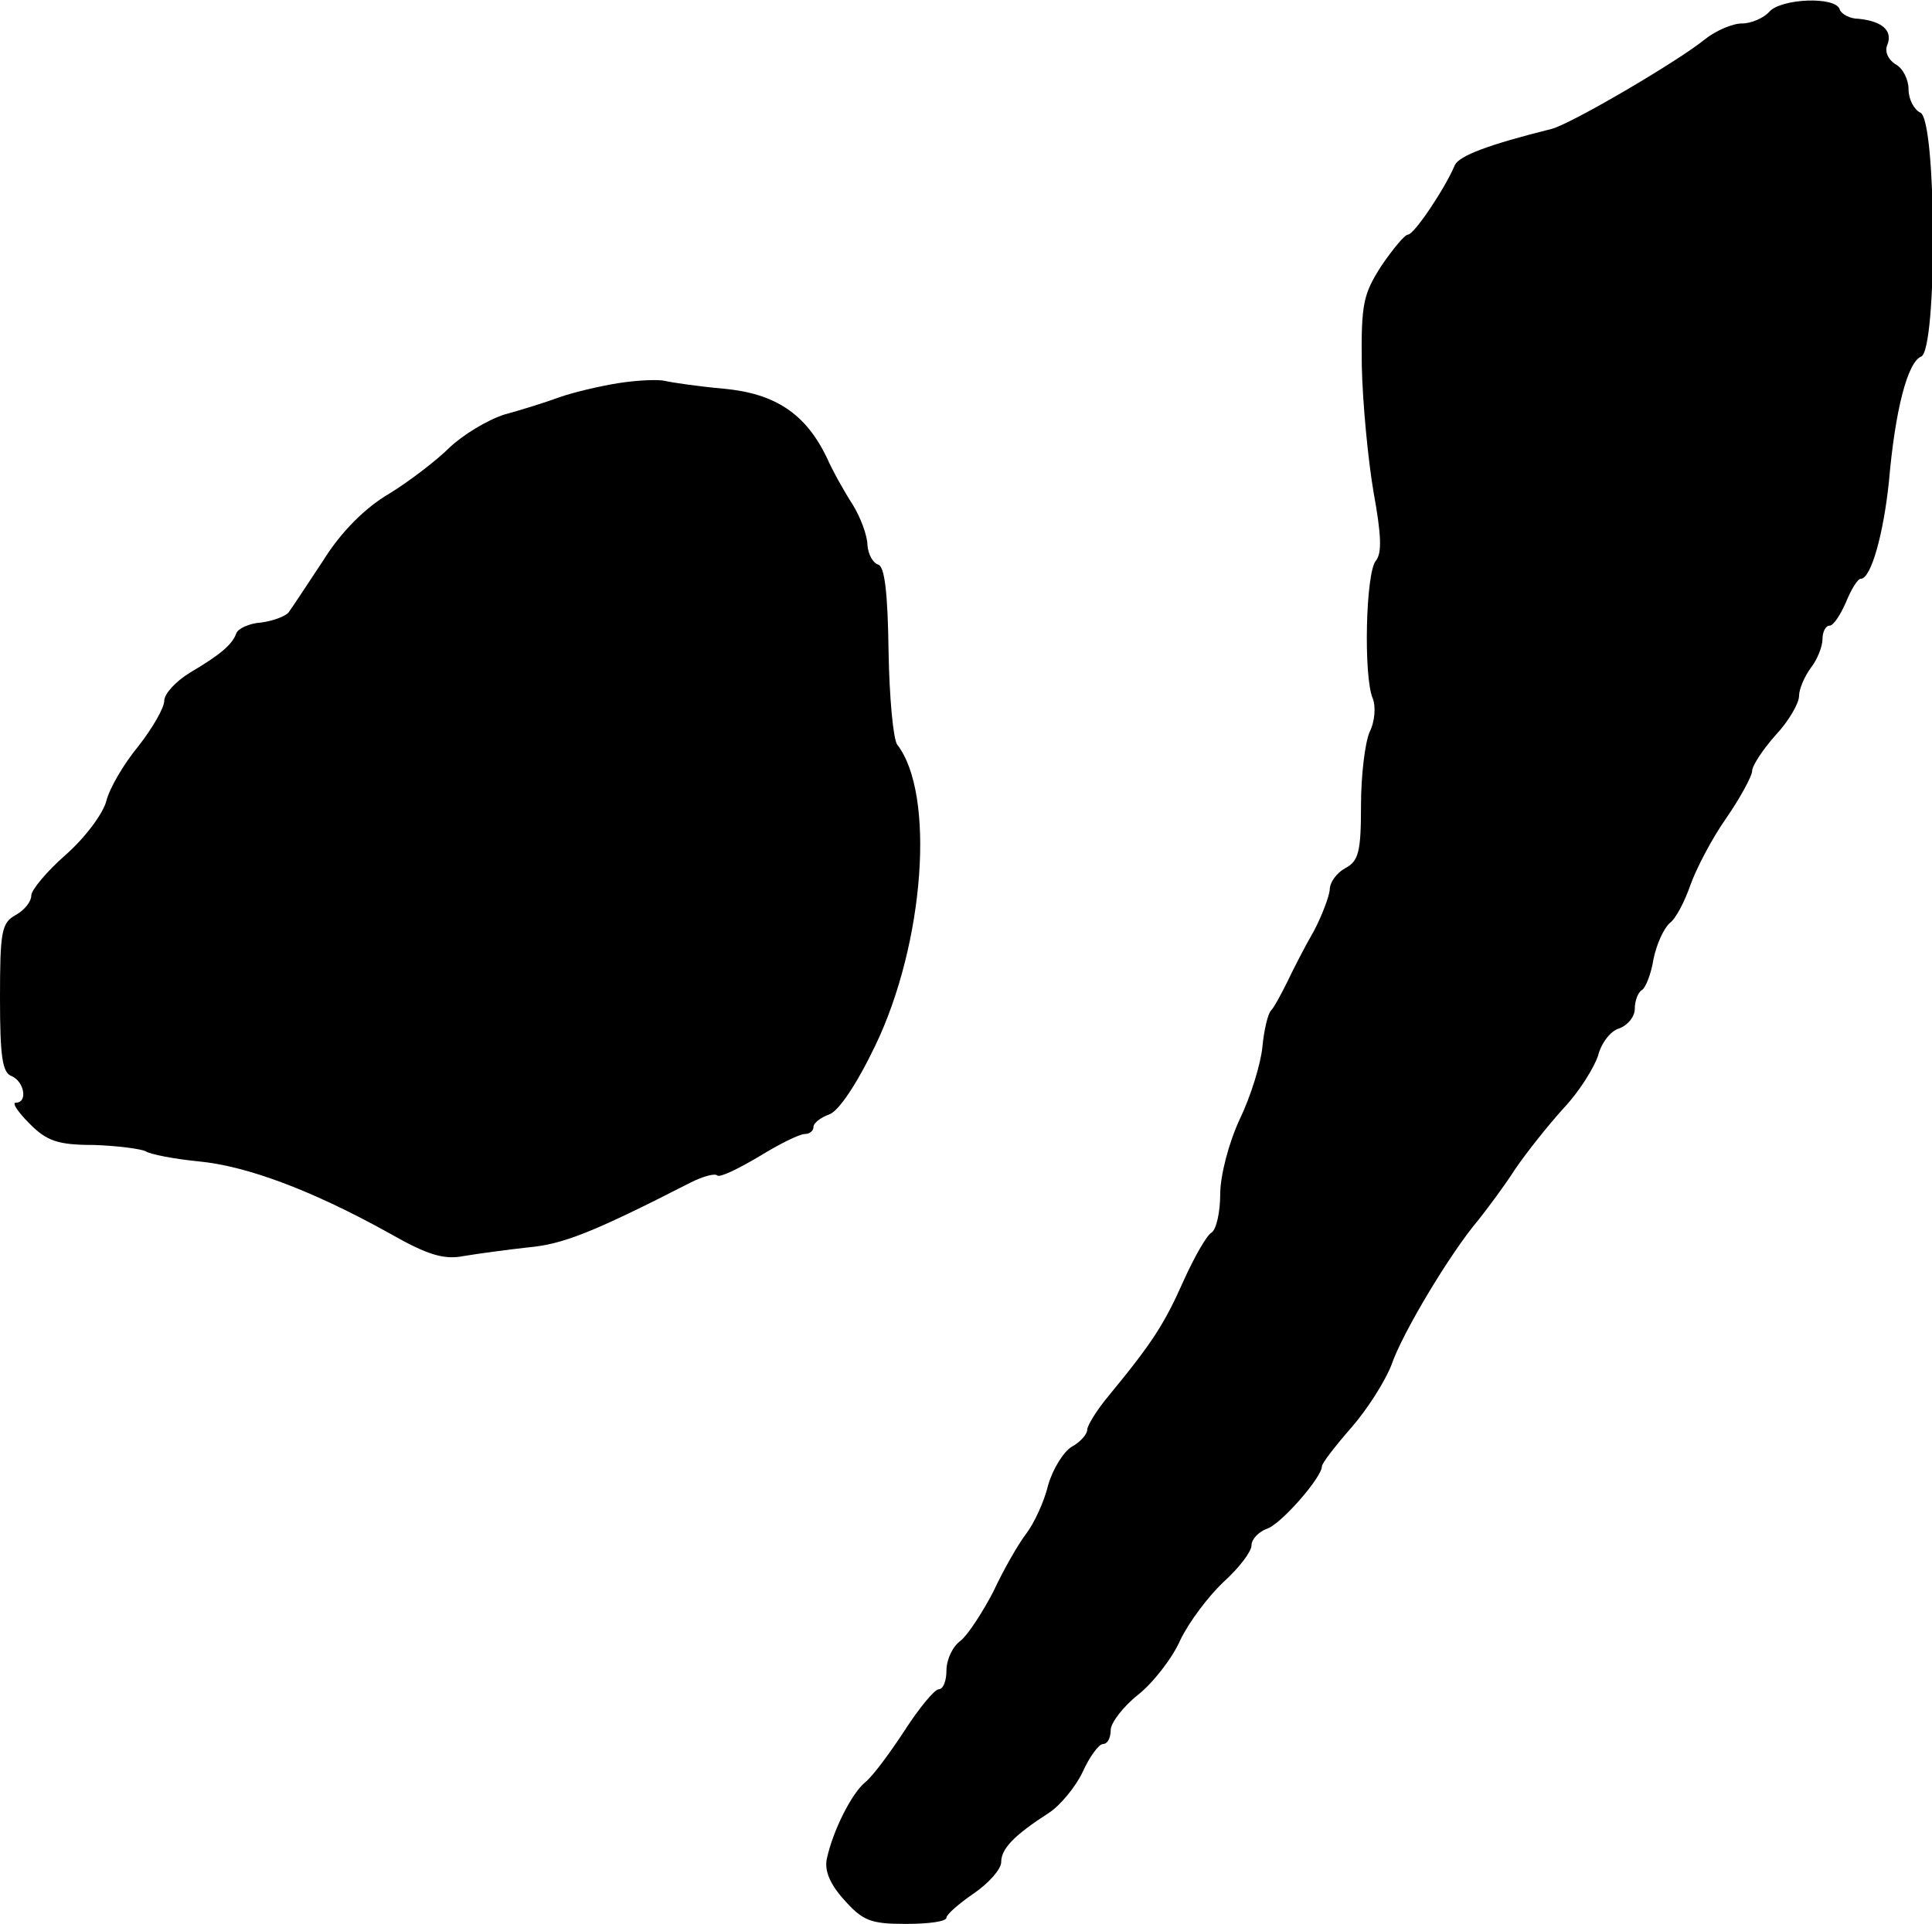
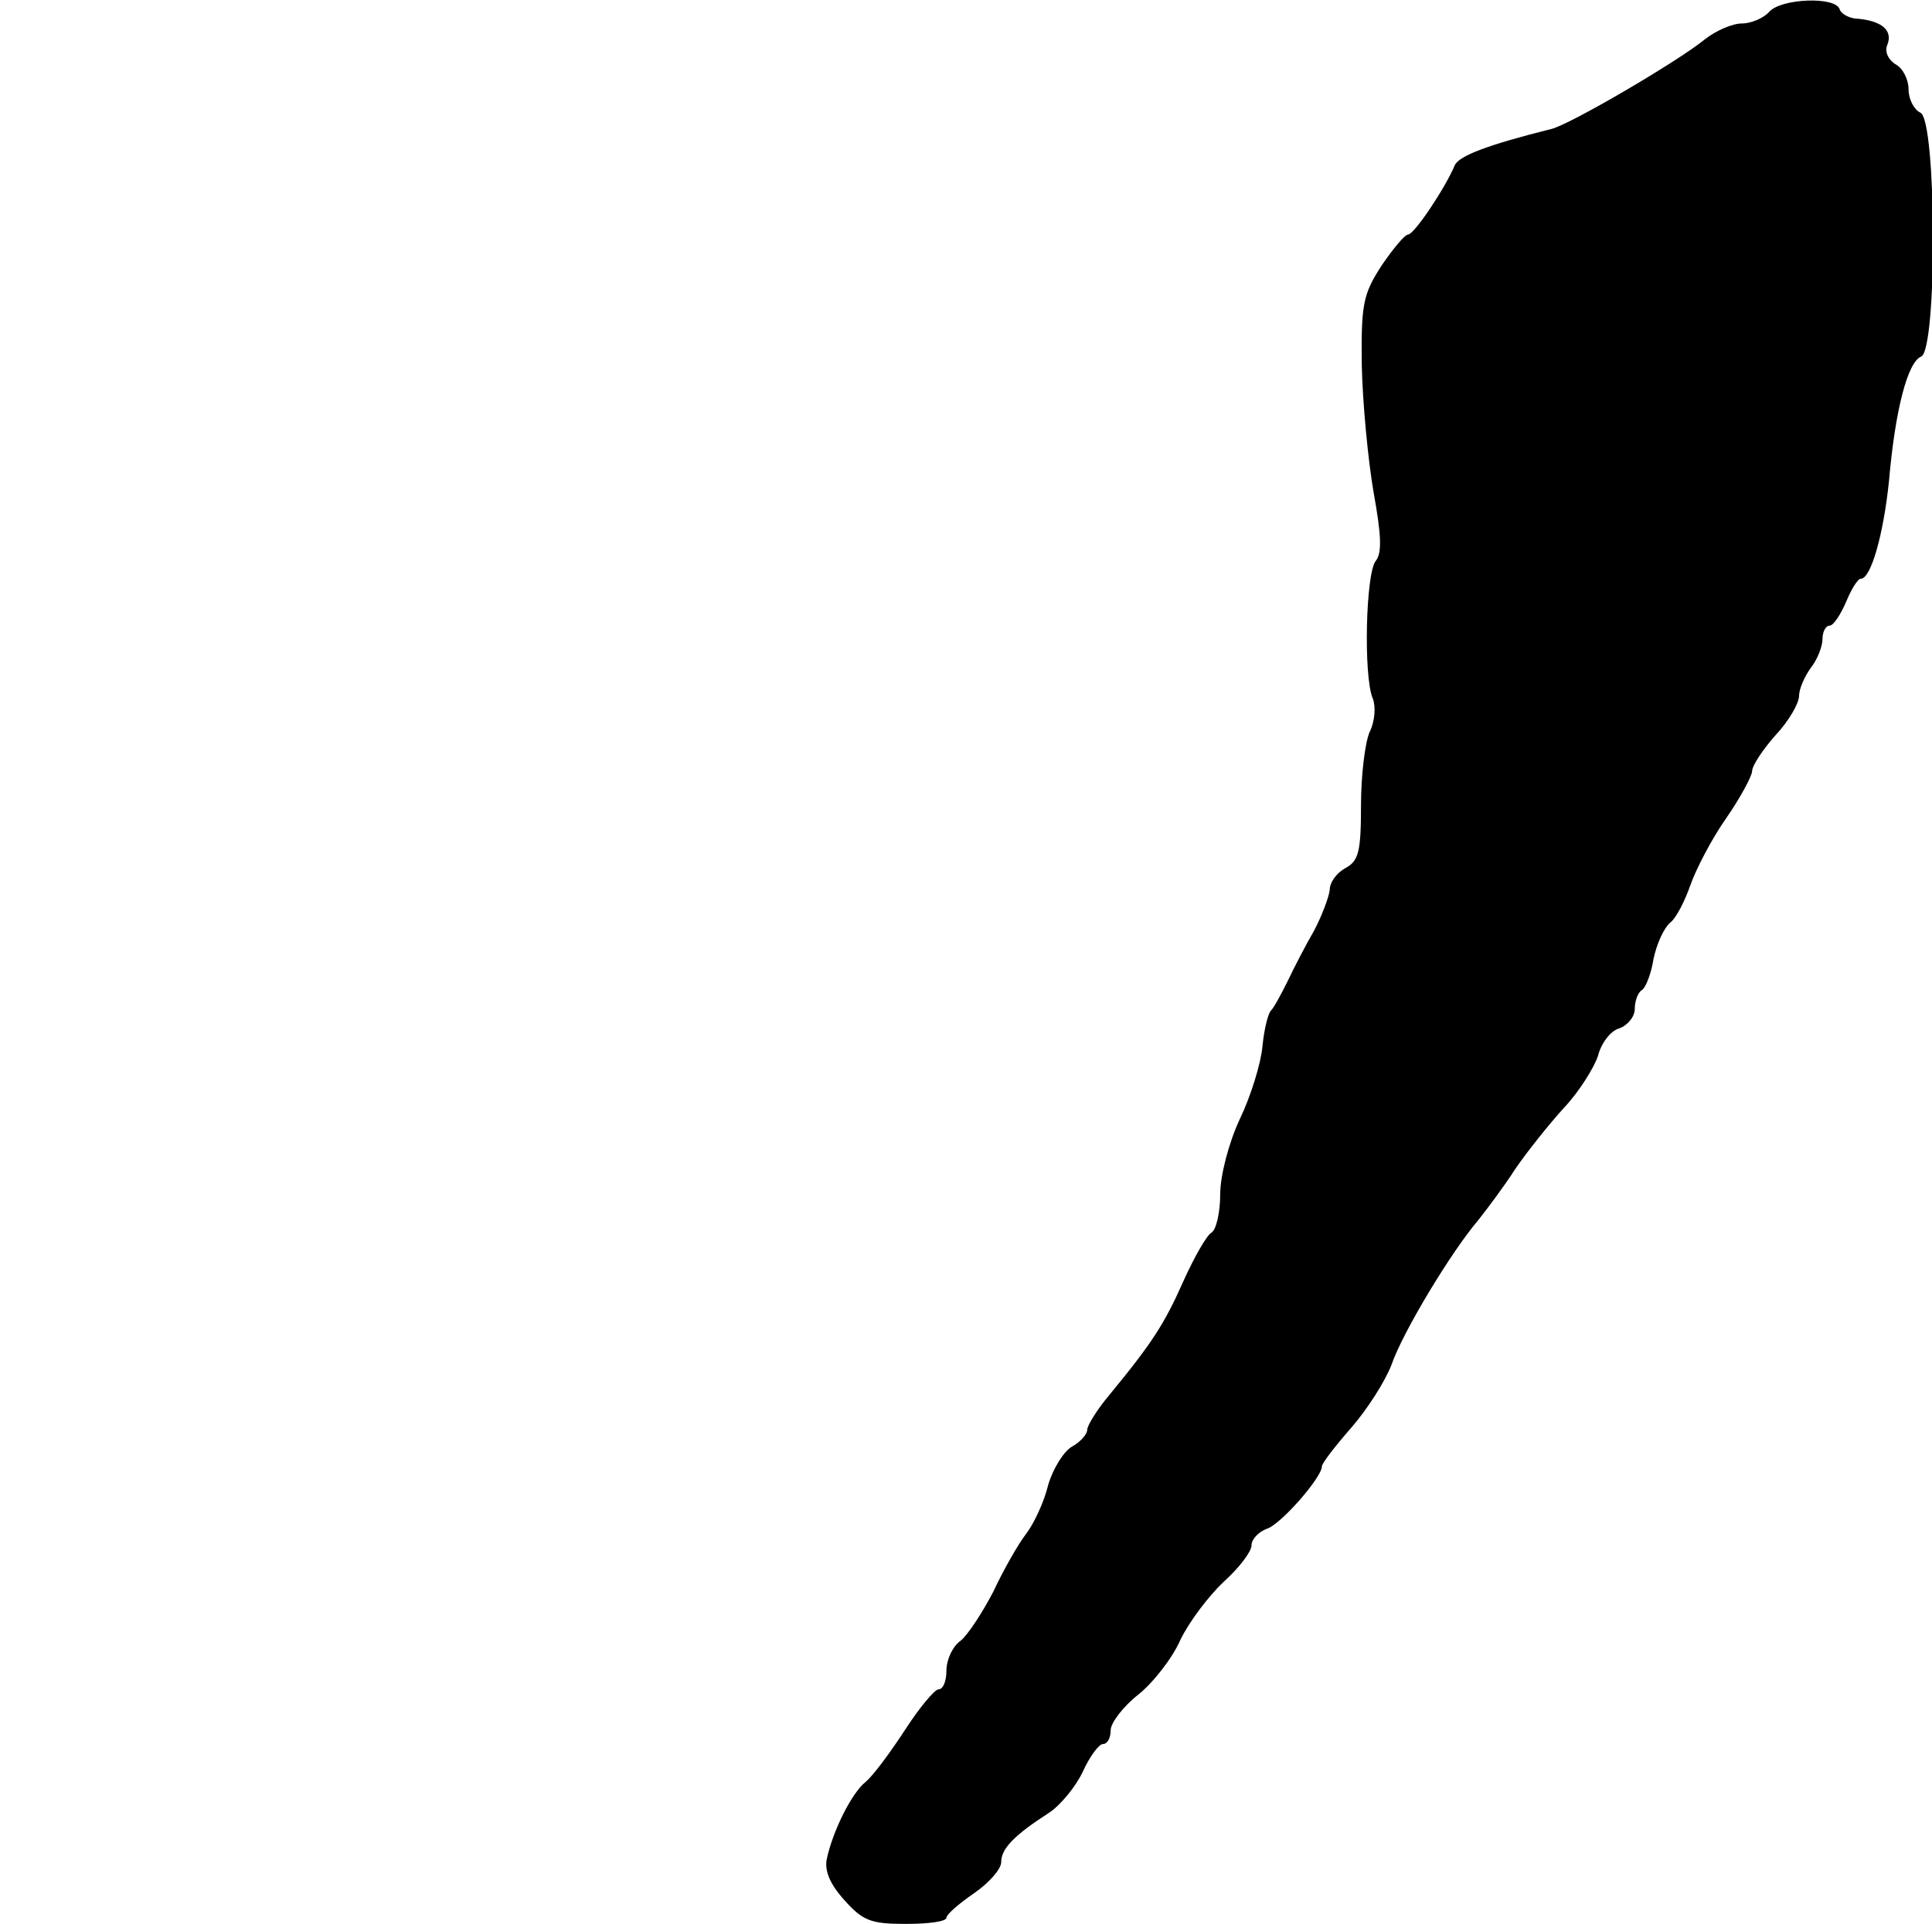
<svg xmlns="http://www.w3.org/2000/svg" version="1.0" width="247pt" height="246pt" viewBox="0 0 247 246" preserveAspectRatio="xMidYMid meet">
  <g transform="translate(0,246) scale(0.1,-0.1)" fill="#000000" stroke="none">
    <path d="M2262 2445 c-7 -8 -23 -15 -35 -15 -12 0 -33 -9 -47 -20 -34 -28 -174 -110 -197 -115 -80 -20 -117 -34 -123 -46 -12 -29 -52 -89 -60 -89 -4 0 -19 -18 -34 -40 -23 -36 -26 -48 -25 -127 1 -48 8 -121 15 -162 10 -55 11 -78 3 -88 -13 -15 -16 -148 -4 -176 4 -10 3 -29 -4 -43 -6 -14 -11 -56 -11 -94 0 -59 -3 -71 -20 -80 -11 -6 -20 -18 -20 -28 -1 -9 -10 -33 -20 -52 -11 -19 -26 -48 -34 -65 -8 -16 -17 -33 -21 -37 -4 -4 -9 -25 -11 -46 -2 -22 -15 -64 -29 -93 -14 -30 -25 -72 -25 -96 0 -23 -5 -45 -11 -49 -6 -3 -22 -31 -36 -62 -24 -54 -39 -78 -95 -146 -16 -19 -28 -39 -28 -44 0 -6 -9 -16 -20 -22 -10 -6 -24 -28 -30 -49 -5 -21 -18 -49 -28 -62 -10 -13 -29 -46 -42 -74 -14 -27 -33 -56 -42 -63 -10 -7 -18 -24 -18 -38 0 -13 -4 -24 -10 -24 -5 0 -25 -24 -43 -52 -19 -29 -41 -59 -51 -67 -17 -14 -41 -61 -49 -98 -3 -15 4 -32 22 -52 24 -27 34 -31 79 -31 29 0 52 3 52 8 0 4 16 18 35 31 19 13 35 31 35 40 0 17 16 34 61 63 14 9 34 33 43 52 9 20 21 36 26 36 6 0 10 8 10 18 0 9 16 30 35 45 19 15 44 47 54 70 11 23 36 56 55 74 20 18 36 39 36 47 0 8 9 17 19 21 18 5 71 66 71 80 0 4 17 26 38 50 20 23 43 59 51 80 14 41 76 144 111 185 11 14 33 43 47 65 15 22 43 57 62 78 20 21 39 52 44 67 4 16 16 32 27 35 11 4 20 15 20 25 0 10 4 21 9 24 5 3 12 21 15 40 4 19 13 39 21 46 8 6 19 28 26 48 7 20 27 59 46 86 18 26 33 54 33 60 0 7 14 28 30 46 17 18 30 41 30 50 0 9 7 25 15 36 8 10 15 27 15 37 0 9 4 17 9 17 5 0 14 14 21 30 7 17 15 30 19 30 13 0 29 57 36 125 8 92 24 152 41 159 21 8 20 304 -1 312 -8 4 -15 17 -15 30 0 12 -7 27 -17 32 -9 6 -14 16 -10 25 7 18 -7 30 -37 33 -11 0 -22 6 -24 12 -5 17 -75 14 -90 -3z" />
-     <path d="M790 1970 c-25 -4 -58 -12 -75 -18 -16 -6 -48 -16 -70 -22 -22 -7 -53 -26 -70 -42 -16 -16 -51 -43 -77 -59 -31 -18 -62 -49 -85 -86 -21 -32 -41 -62 -44 -66 -4 -5 -20 -11 -35 -13 -16 -1 -30 -8 -32 -14 -5 -14 -20 -27 -59 -50 -18 -11 -33 -27 -33 -36 0 -9 -15 -35 -33 -58 -19 -23 -37 -54 -41 -70 -4 -16 -27 -47 -52 -69 -24 -21 -44 -45 -44 -52 0 -8 -9 -19 -20 -25 -18 -10 -20 -21 -20 -106 0 -75 3 -96 15 -100 16 -7 21 -34 5 -34 -5 0 3 -12 18 -27 22 -22 36 -27 82 -27 30 -1 60 -5 66 -8 6 -4 37 -10 68 -13 62 -6 145 -37 244 -92 49 -28 70 -34 95 -29 18 3 55 8 82 11 44 4 81 18 208 83 16 8 31 12 34 9 3 -3 26 8 53 24 26 16 52 29 59 29 6 0 11 4 11 9 0 5 9 12 20 16 12 4 35 38 59 88 63 131 77 322 28 385 -5 7 -10 60 -11 119 -1 75 -5 108 -13 111 -7 2 -13 13 -14 25 0 12 -9 36 -19 52 -11 17 -26 44 -33 60 -27 56 -66 82 -132 88 -33 3 -67 8 -75 10 -8 2 -35 1 -60 -3z" />
  </g>
</svg>